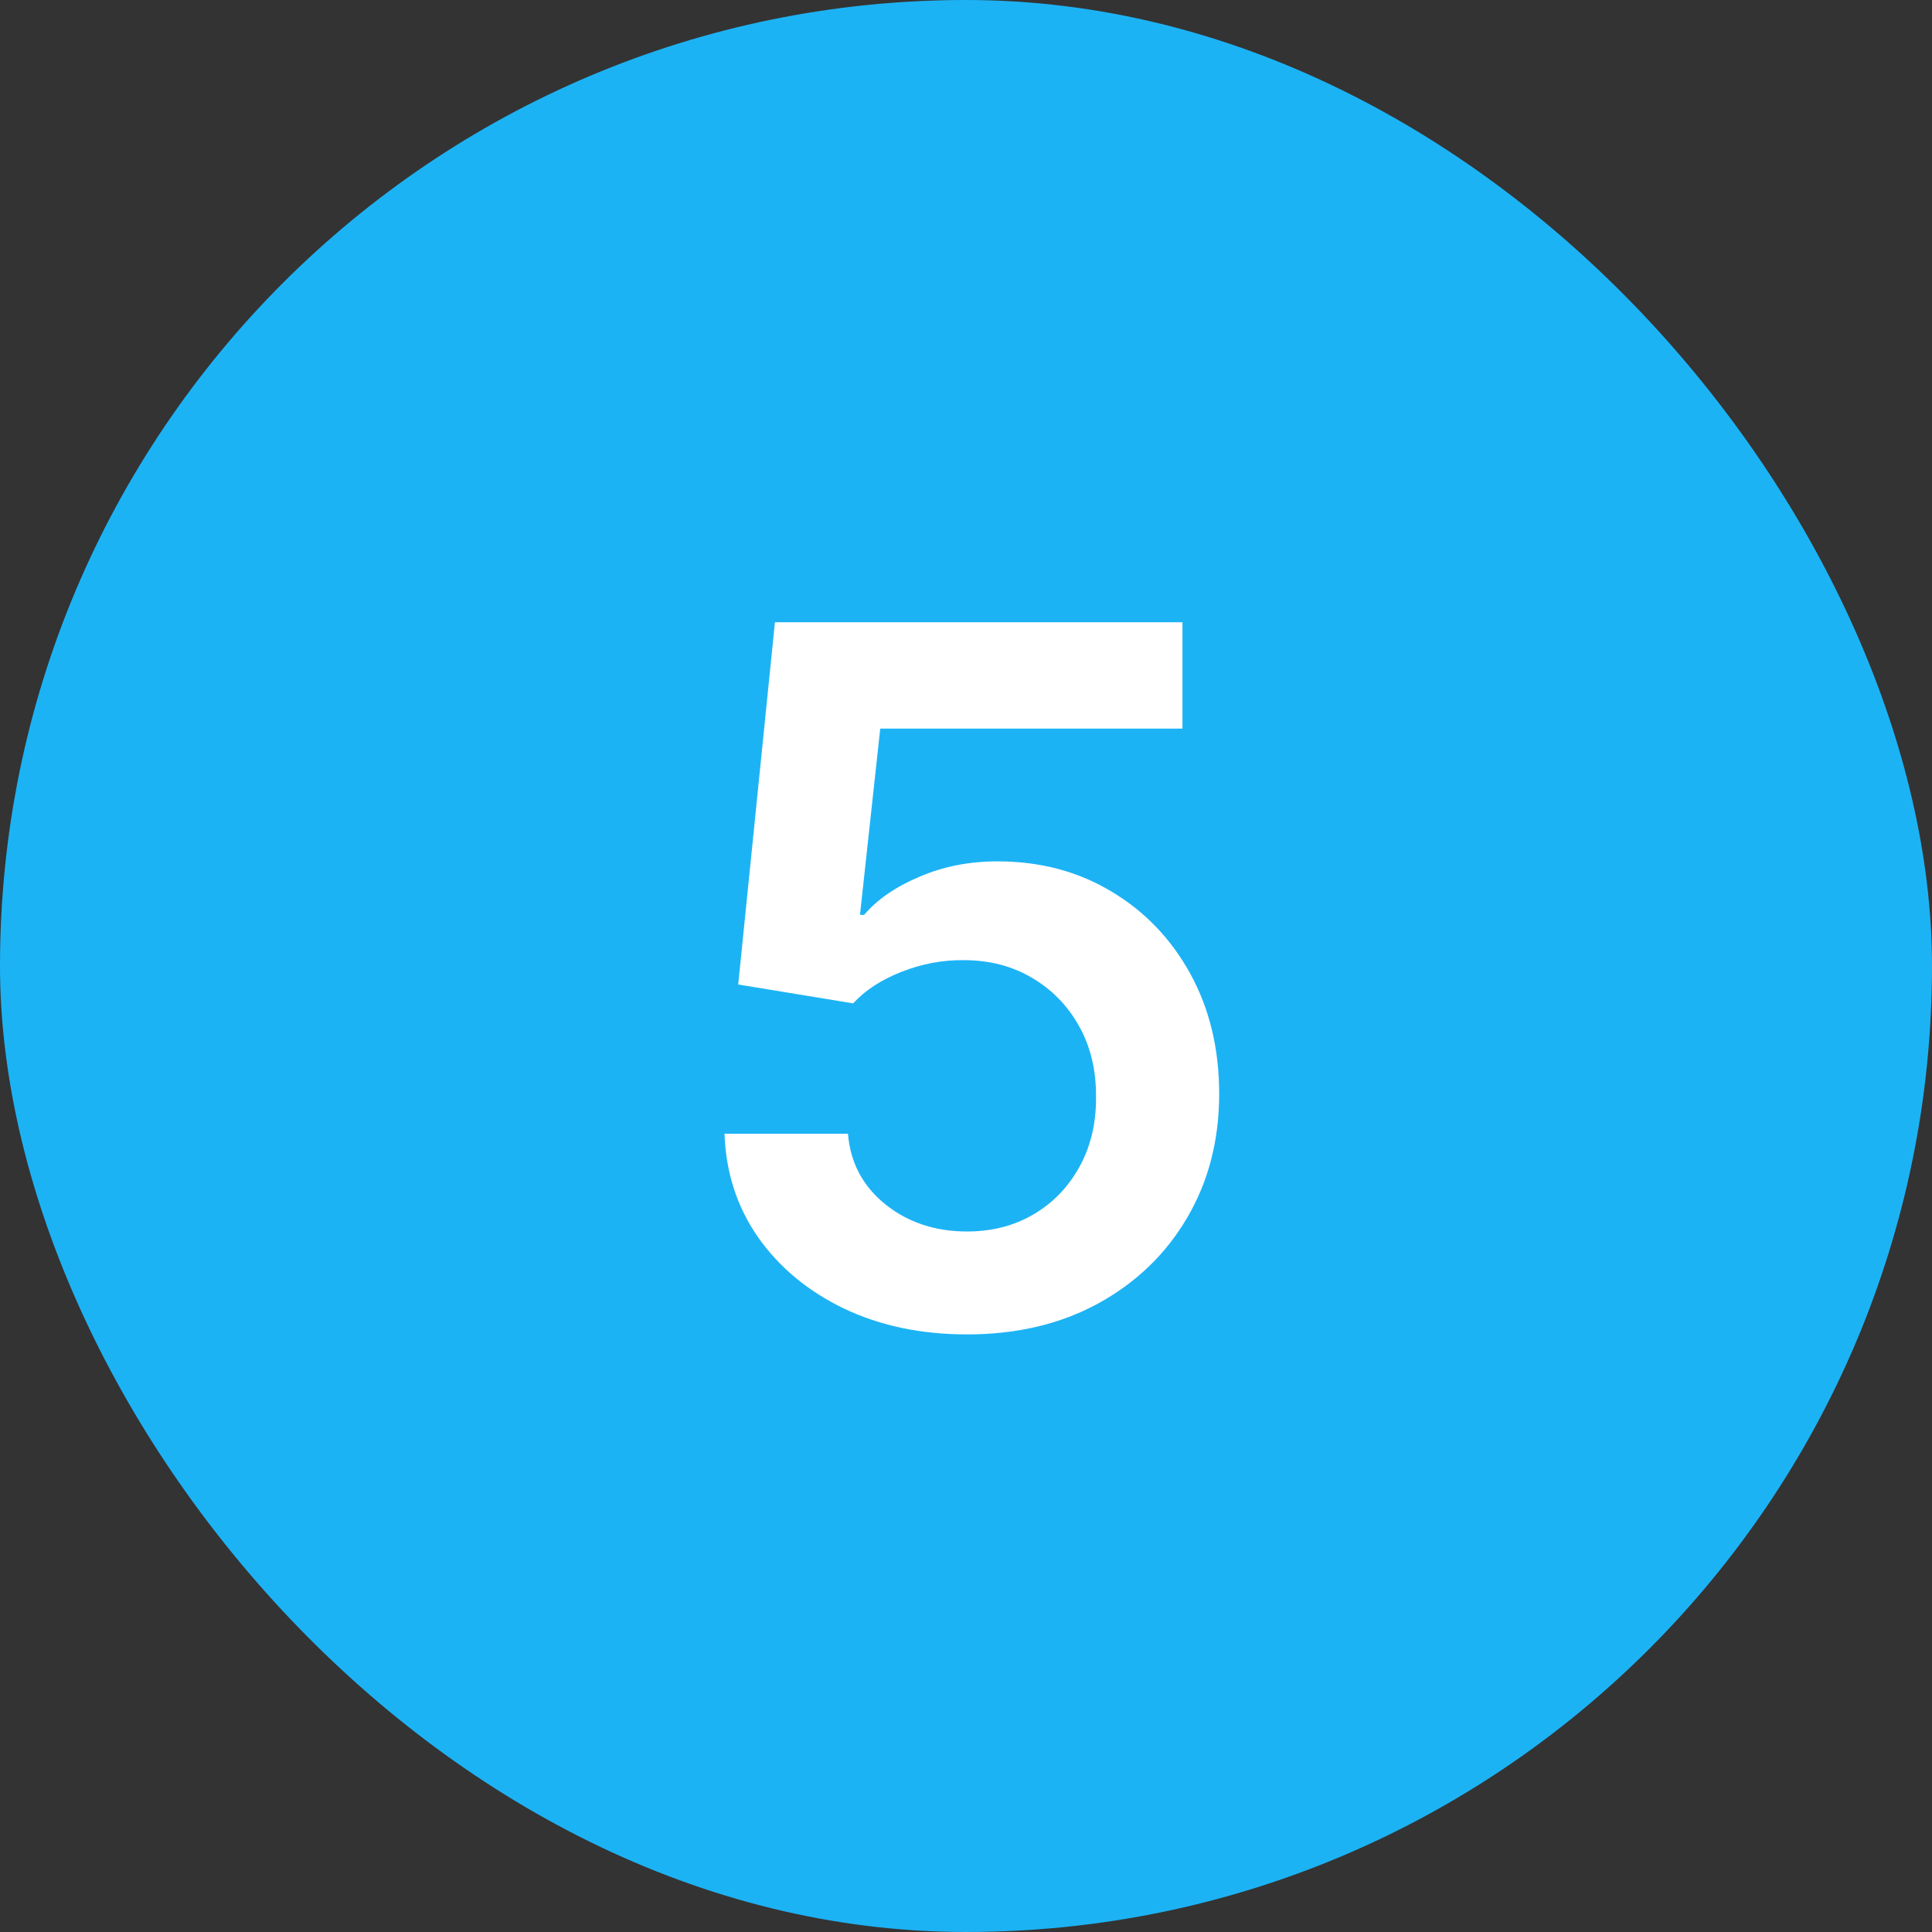
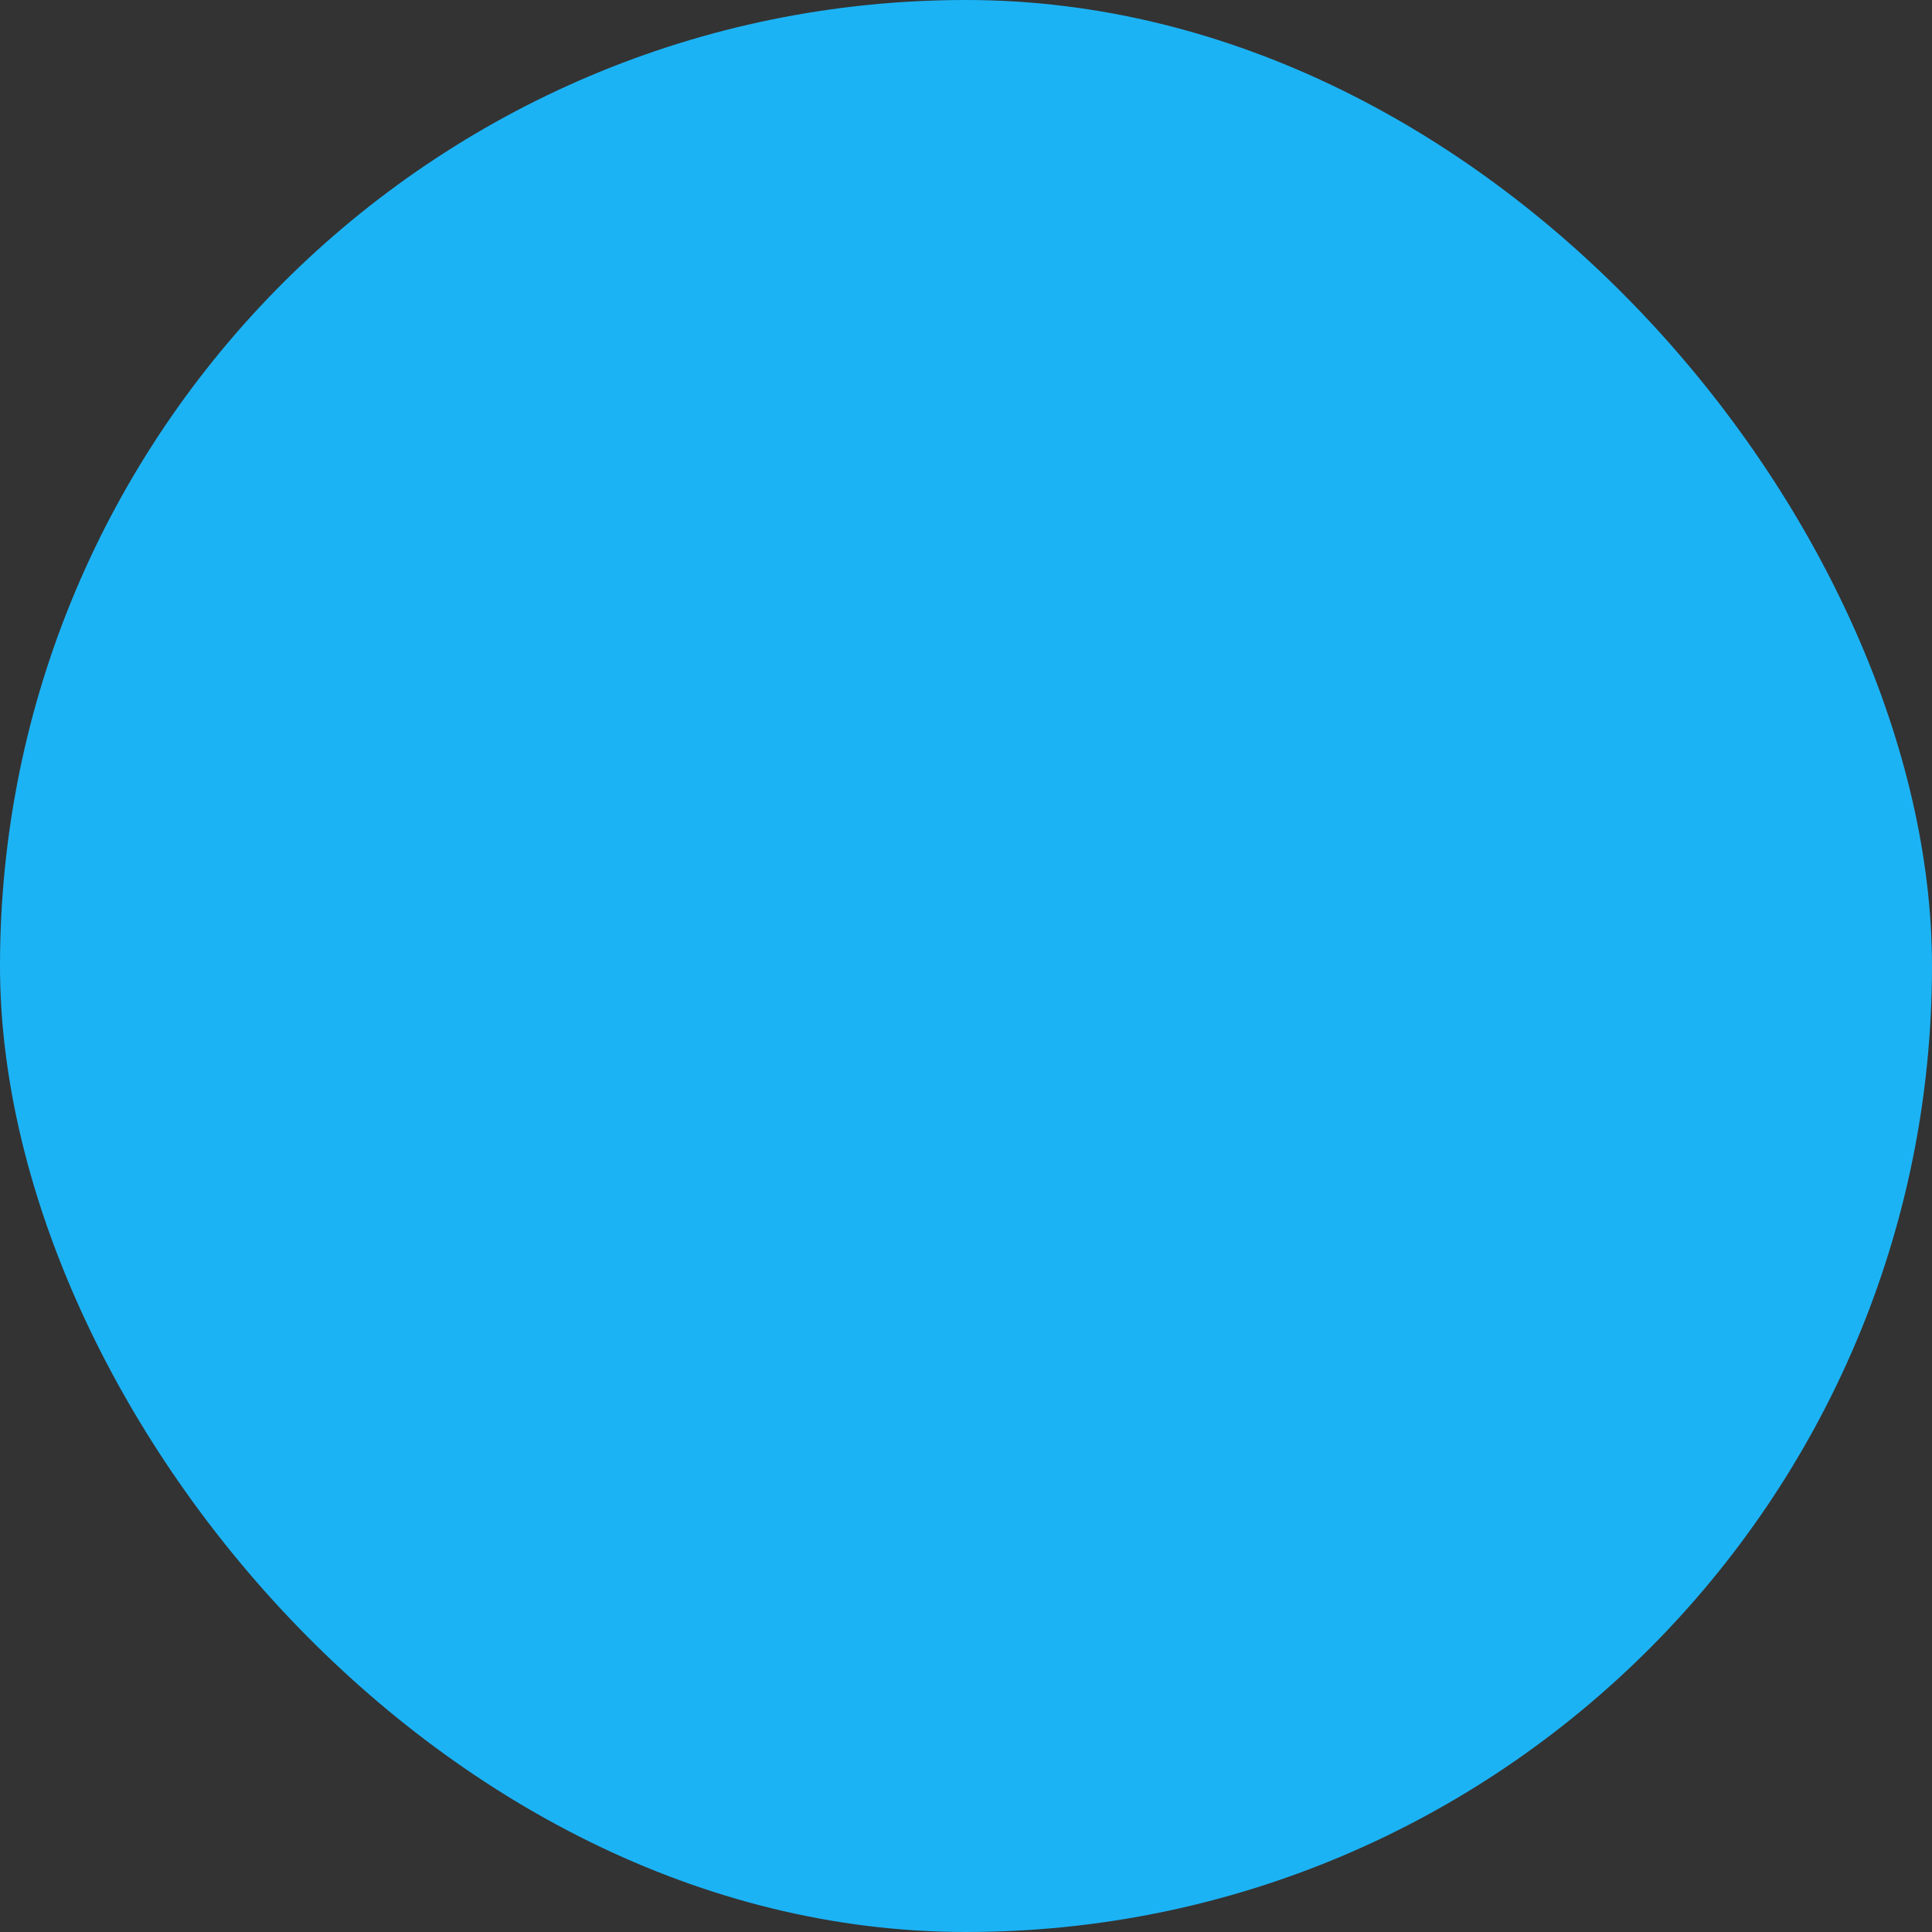
<svg xmlns="http://www.w3.org/2000/svg" width="70" height="70" viewBox="0 0 70 70" fill="none">
  <rect x="0" y="0" width="70" height="70" fill="#333333" stroke="none" />
  <rect width="70" height="70" rx="35" fill="#1CB3F5" />
-   <path d="M35.037 48.348C33.38 48.348 31.897 48.037 30.588 47.416C29.279 46.786 28.239 45.924 27.468 44.831C26.706 43.737 26.3 42.486 26.25 41.077H30.724C30.807 42.121 31.259 42.974 32.079 43.637C32.9 44.292 33.886 44.619 35.037 44.619C35.941 44.619 36.744 44.412 37.449 43.998C38.153 43.584 38.708 43.008 39.114 42.27C39.52 41.533 39.719 40.692 39.711 39.747C39.719 38.786 39.516 37.932 39.102 37.187C38.687 36.441 38.12 35.857 37.399 35.434C36.678 35.003 35.849 34.788 34.913 34.788C34.151 34.78 33.401 34.921 32.663 35.211C31.926 35.501 31.342 35.882 30.911 36.354L26.747 35.67L28.077 22.546H42.843V26.398H31.893L31.159 33.147H31.309C31.781 32.592 32.448 32.132 33.31 31.768C34.171 31.395 35.116 31.209 36.144 31.209C37.685 31.209 39.06 31.573 40.27 32.302C41.48 33.023 42.432 34.017 43.129 35.285C43.825 36.553 44.173 38.003 44.173 39.635C44.173 41.317 43.783 42.817 43.004 44.135C42.234 45.444 41.161 46.475 39.785 47.229C38.418 47.975 36.835 48.348 35.037 48.348Z" fill="white" />
</svg>